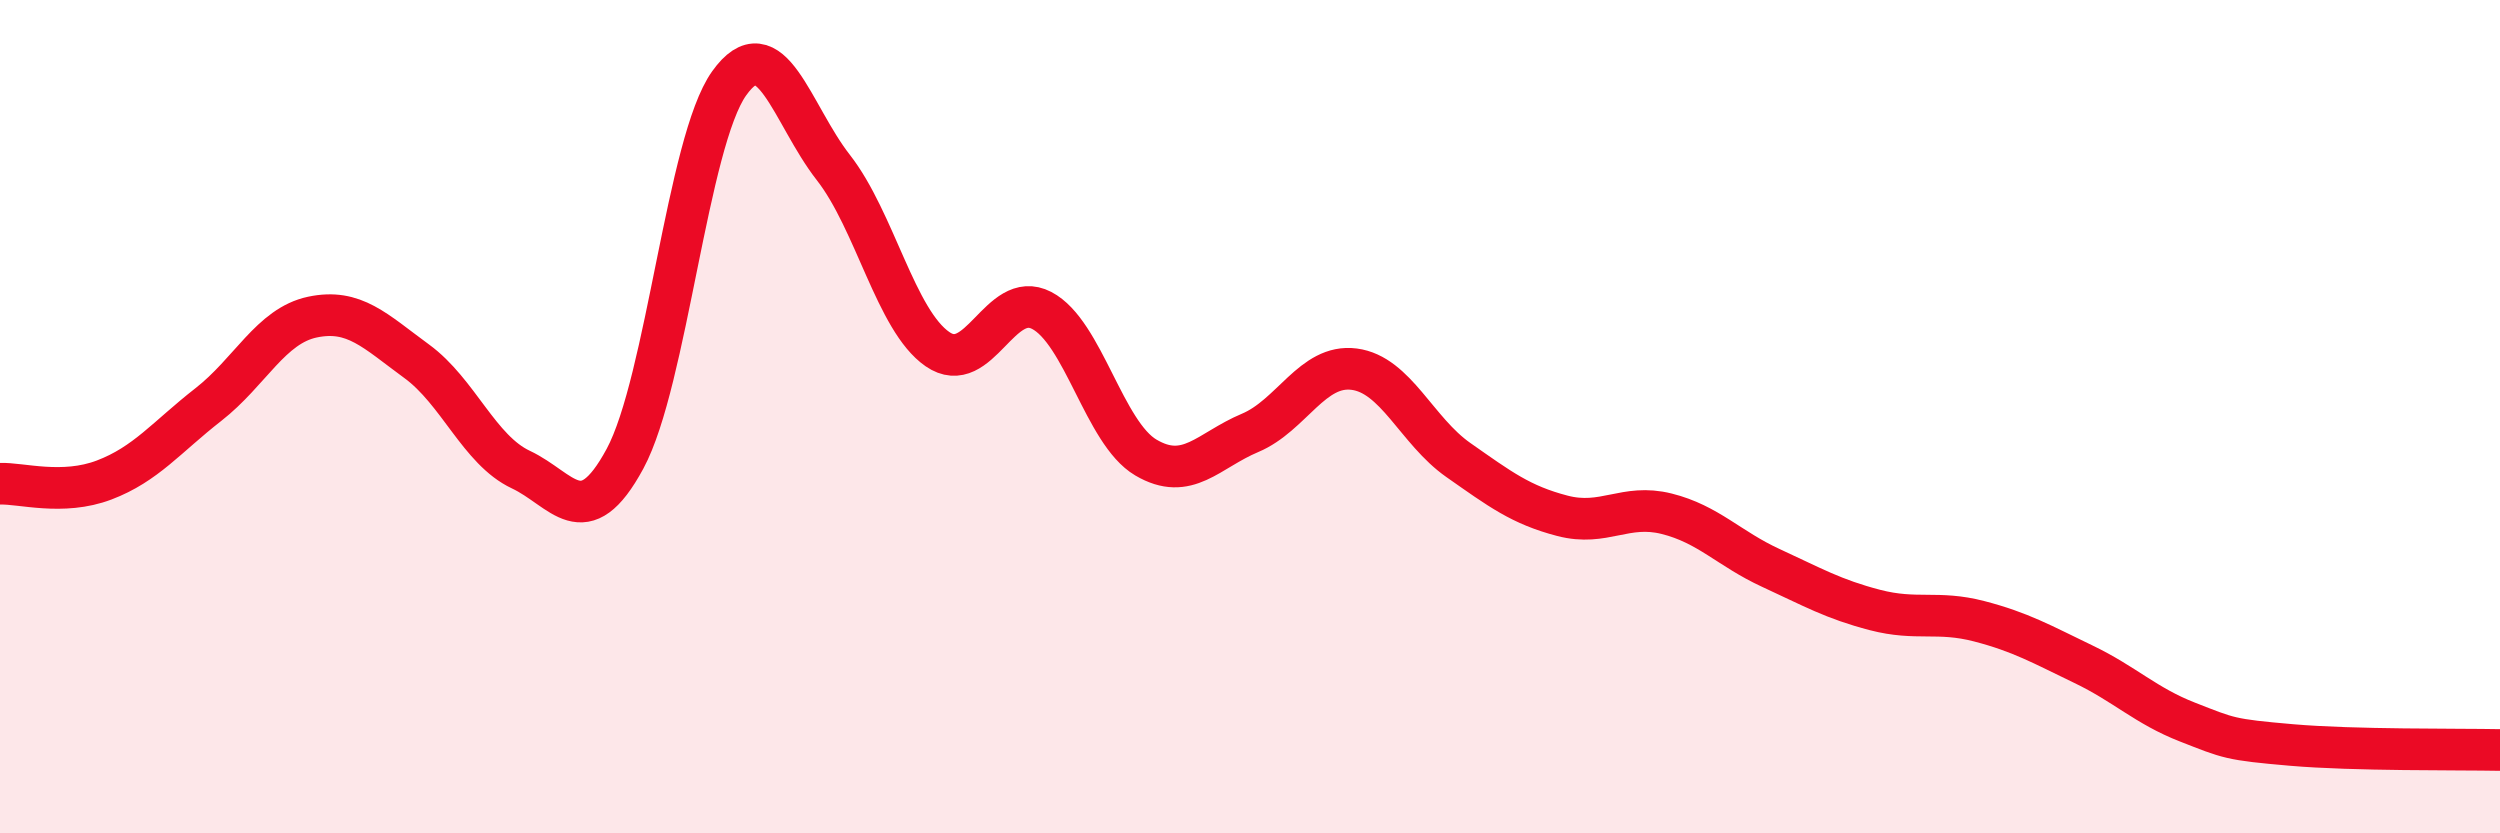
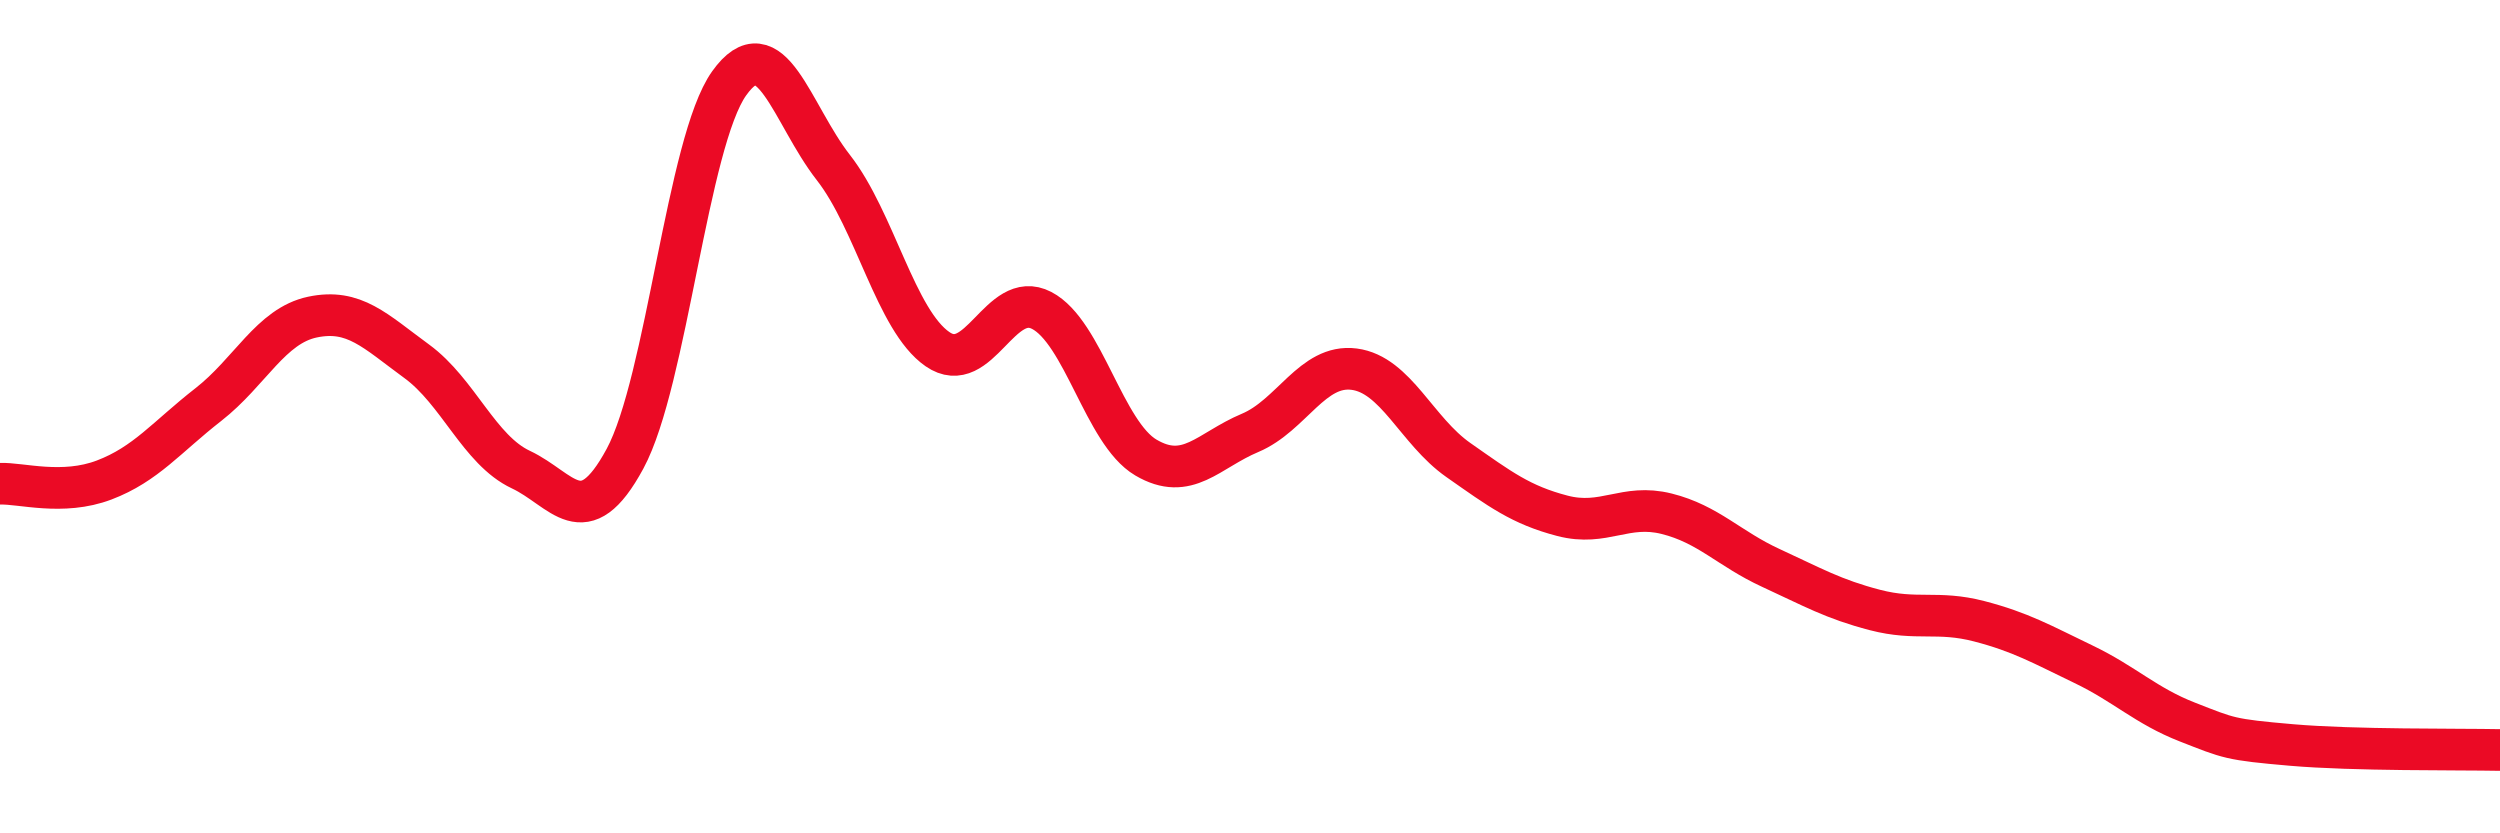
<svg xmlns="http://www.w3.org/2000/svg" width="60" height="20" viewBox="0 0 60 20">
-   <path d="M 0,11.61 C 0.5,11.59 1.5,11.9 2.5,11.52 C 3.5,11.14 4,10.49 5,9.71 C 6,8.93 6.5,7.82 7.5,7.61 C 8.5,7.4 9,7.94 10,8.67 C 11,9.4 11.5,10.8 12.5,11.27 C 13.5,11.74 14,12.86 15,11.01 C 16,9.16 16.5,3.4 17.5,2 C 18.5,0.6 19,2.74 20,4.02 C 21,5.3 21.5,7.69 22.5,8.38 C 23.5,9.07 24,6.93 25,7.45 C 26,7.97 26.5,10.39 27.5,10.98 C 28.5,11.57 29,10.81 30,10.39 C 31,9.97 31.5,8.73 32.5,8.86 C 33.5,8.99 34,10.34 35,11.04 C 36,11.74 36.5,12.12 37.5,12.38 C 38.5,12.64 39,12.08 40,12.33 C 41,12.58 41.5,13.17 42.5,13.63 C 43.5,14.09 44,14.38 45,14.64 C 46,14.9 46.5,14.65 47.5,14.91 C 48.5,15.17 49,15.46 50,15.94 C 51,16.42 51.5,16.94 52.5,17.33 C 53.5,17.72 53.5,17.75 55,17.88 C 56.5,18.01 59,17.98 60,18L60 20L0 20Z" fill="#EB0A25" opacity="0.1" stroke-linecap="round" stroke-linejoin="round" />
  <path d="M 0,11.61 C 0.5,11.59 1.5,11.9 2.5,11.52 C 3.5,11.14 4,10.49 5,9.71 C 6,8.93 6.5,7.82 7.5,7.61 C 8.5,7.4 9,7.94 10,8.67 C 11,9.4 11.5,10.8 12.5,11.27 C 13.5,11.74 14,12.86 15,11.01 C 16,9.16 16.5,3.4 17.5,2 C 18.5,0.6 19,2.74 20,4.02 C 21,5.3 21.5,7.69 22.5,8.38 C 23.5,9.07 24,6.93 25,7.45 C 26,7.97 26.5,10.39 27.5,10.98 C 28.5,11.57 29,10.81 30,10.39 C 31,9.97 31.5,8.73 32.5,8.86 C 33.5,8.99 34,10.34 35,11.04 C 36,11.74 36.5,12.12 37.5,12.38 C 38.5,12.64 39,12.08 40,12.33 C 41,12.58 41.5,13.17 42.5,13.63 C 43.5,14.09 44,14.38 45,14.64 C 46,14.9 46.5,14.65 47.5,14.91 C 48.5,15.17 49,15.46 50,15.94 C 51,16.42 51.5,16.94 52.5,17.33 C 53.5,17.72 53.5,17.75 55,17.88 C 56.5,18.01 59,17.98 60,18" stroke="#EB0A25" stroke-width="1" fill="none" stroke-linecap="round" stroke-linejoin="round" />
</svg>